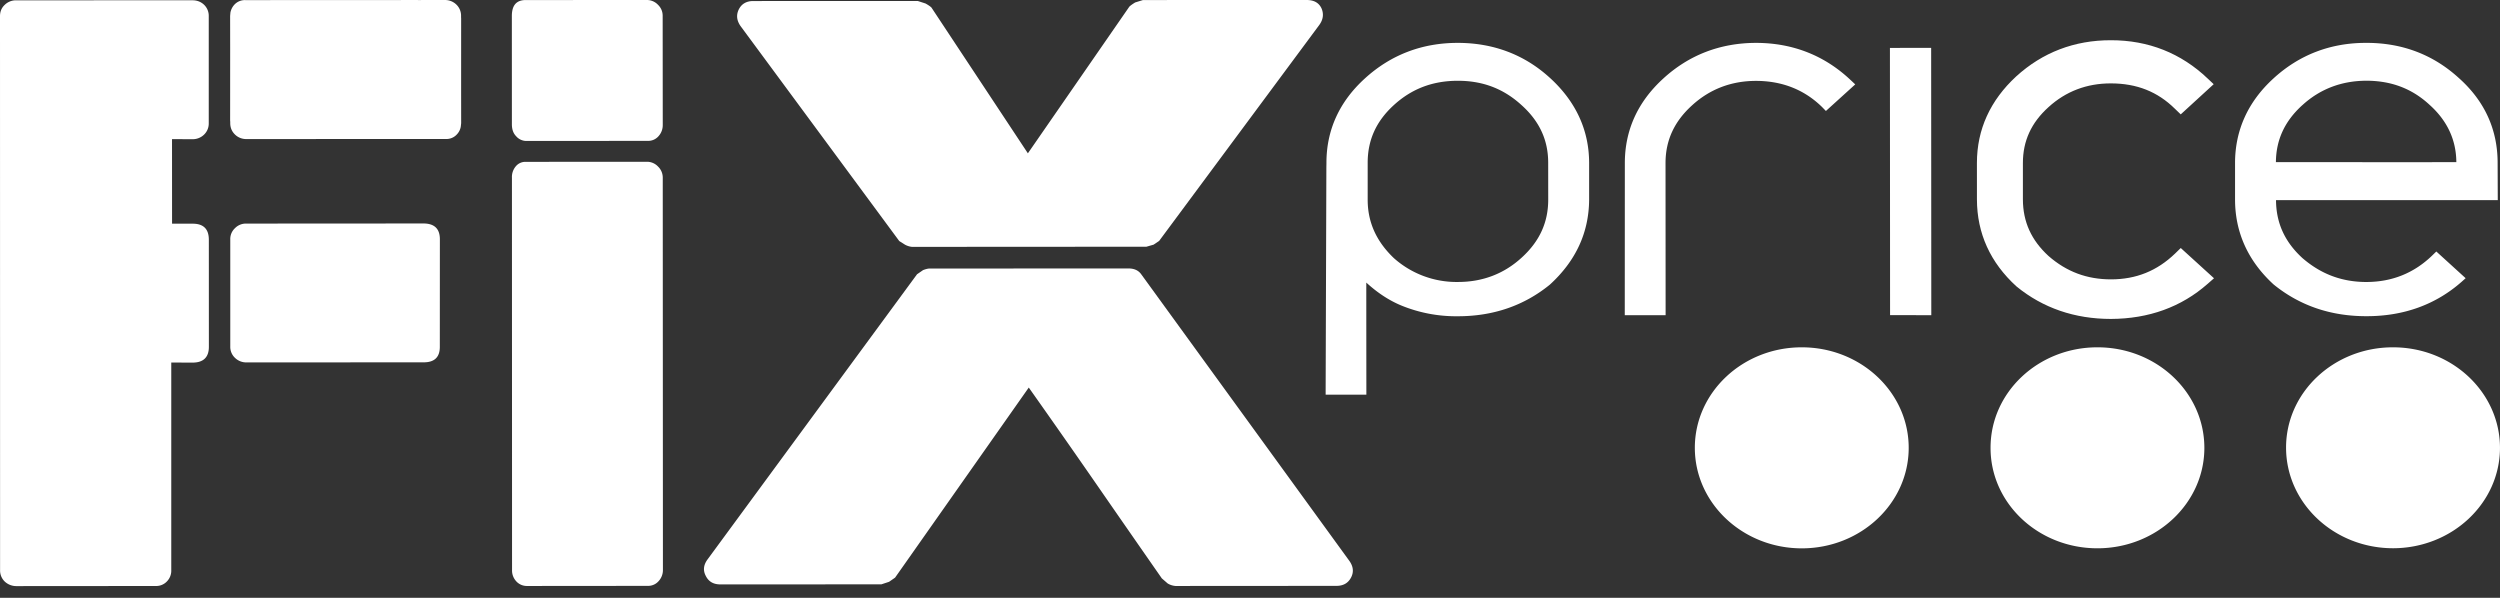
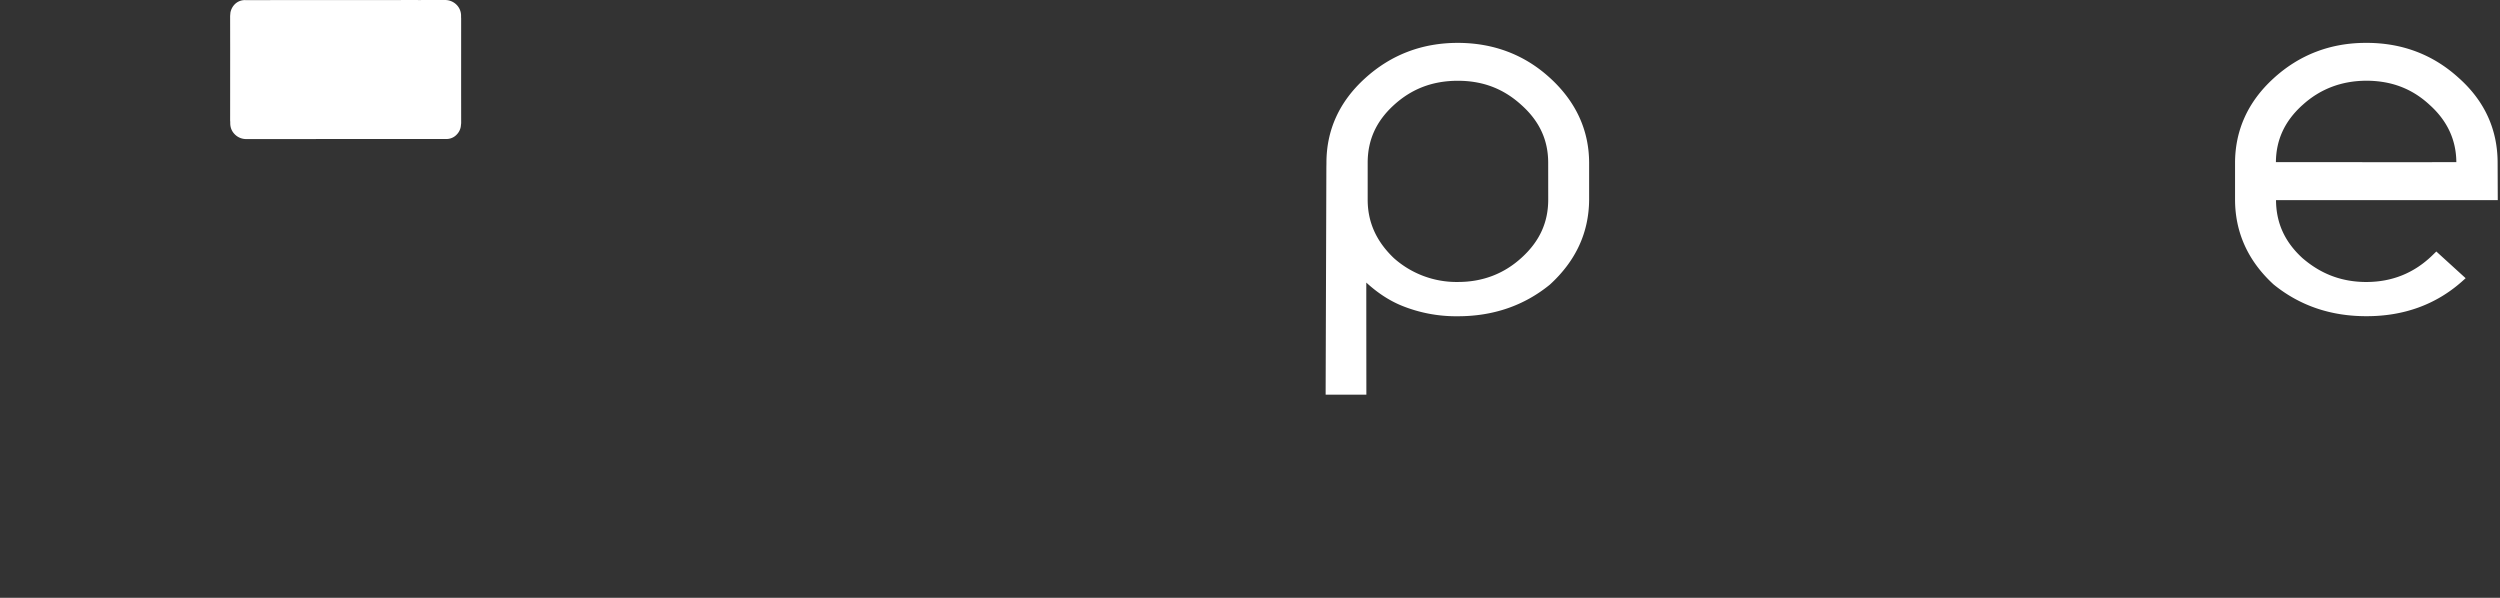
<svg xmlns="http://www.w3.org/2000/svg" width="138" height="33" fill="none" viewBox="0 0 138 33">
  <rect x="0" y="0" width="138" height="33" fill="#333333" stroke="none" />
-   <path fill="#fff" fill-rule="evenodd" d="M9.454 20.012V31.47a.844.844 0 0 1-.238.622.808.808 0 0 1-.61.255l-7.7.006A.931.931 0 0 1 .26 32.1a.85.85 0 0 1-.256-.63L0 .896C0 .647.08.44.257.272A.88.88 0 0 1 .892.017l9.733-.001c.251 0 .466.082.64.247a.846.846 0 0 1 .258.626v5.915a.846.846 0 0 1-.256.624.889.889 0 0 1-.635.256L9.495 7.68l.003 4.666 1.134.002c.595-.003.894.291.896.878l.002 5.911c.004.583-.303.879-.898.879l-1.178-.004ZM13.61 20.005a.885.885 0 0 1-.637-.25.83.83 0 0 1-.262-.624v-5.914a.814.814 0 0 1 .26-.622.84.84 0 0 1 .634-.253l9.779-.006c.598.003.898.297.897.872l-.003 5.92c.007.586-.293.874-.891.873l-9.777.004ZM29.067 32.346a.786.786 0 0 1-.572-.26.878.878 0 0 1-.23-.623l-.006-21.652a.91.91 0 0 1 .206-.622.684.684 0 0 1 .55-.255l6.719-.004a.83.83 0 0 1 .586.26.845.845 0 0 1 .264.622l.009 21.651a.895.895 0 0 1-.243.622.762.762 0 0 1-.564.255l-6.72.006Zm-.01-24.565a.748.748 0 0 1-.565-.26c-.163-.168-.227-.37-.236-.624L28.254.883c0-.584.249-.877.754-.88L35.728 0a.841.841 0 0 1 .589.26c.175.169.264.38.262.618l.005 6.02a.906.906 0 0 1-.236.623.75.75 0 0 1-.573.255l-6.718.005ZM63.984 13.3l-.305.205-.397.114-12.94.008a1.03 1.03 0 0 1-.383-.119l-.32-.202-8.763-11.87c-.214-.309-.244-.612-.092-.922.157-.306.424-.457.797-.457l9.083-.002.423.137c.16.089.27.166.329.225l5.323 8.046L62.337.371c.058-.061.163-.136.323-.235l.432-.134L72.122 0c.408 0 .678.15.825.461.132.307.098.612-.122.917L63.984 13.3Zm.902 19.046a.998.998 0 0 1-.43-.139l-.324-.282c-1.005-1.442-2.11-3.032-3.32-4.779a664.294 664.294 0 0 0-4.024-5.753l-7.38 10.493-.332.23-.425.14-8.892.003c-.372 0-.642-.151-.798-.466-.163-.303-.129-.607.095-.913L50.62 15.14l.334-.23c.158-.059.277-.09.377-.087l10.961-.004c.317 0 .547.105.703.32l11.487 15.818c.221.309.256.616.097.921-.161.31-.427.46-.801.462l-8.892.006ZM105.36 24.719c0 3.063-2.639 5.547-5.899 5.55-3.256 0-5.906-2.487-5.906-5.549 0-3.064 2.642-5.548 5.898-5.548 3.261-.004 5.907 2.483 5.907 5.547ZM121.681 24.72c.001 3.059-2.641 5.543-5.899 5.546-3.264.003-5.91-2.482-5.903-5.546-.007-3.065 2.636-5.548 5.895-5.548 3.265-.004 5.905 2.483 5.907 5.548ZM137.999 24.713c.001 3.064-2.646 5.544-5.901 5.55-3.256-.001-5.903-2.481-5.907-5.55-.005-3.062 2.642-5.543 5.899-5.541 3.26-.004 5.903 2.48 5.909 5.541ZM102.187 4.45c-1.447-1.381-3.216-2.08-5.251-2.083-1.978.003-3.7.665-5.123 1.968-1.414 1.29-2.122 2.857-2.122 4.666l-.004 8.397h2.255l-.005-8.395c0-1.256.482-2.299 1.467-3.19.976-.891 2.162-1.348 3.526-1.348 1.451 0 2.676.49 3.65 1.445l.21.216 1.619-1.468-.222-.21v.002ZM104.324 2.645l.008 14.751 2.276.002-.008-14.757-2.276.004Z" clip-rule="evenodd" />
-   <path fill="#fff" fill-rule="evenodd" stroke="#fff" stroke-width=".288" d="M121.766 4.44c-1.442-1.373-3.207-2.078-5.248-2.075-1.974-.002-3.698.657-5.128 1.96-1.398 1.291-2.12 2.86-2.12 4.667l.001 2.02c.004 1.822.718 3.403 2.133 4.69 1.427 1.166 3.149 1.759 5.12 1.759 2.055-.008 3.817-.645 5.242-1.9l.231-.203-1.616-1.47-.209.204c-1.029.993-2.223 1.473-3.651 1.473-1.356-.002-2.511-.43-3.535-1.324-.982-.897-1.463-1.954-1.466-3.231V8.996c0-1.256.478-2.304 1.463-3.191.983-.895 2.172-1.346 3.531-1.346 1.47 0 2.66.47 3.647 1.447l.218.21 1.605-1.47-.218-.206Z" clip-rule="evenodd" />
  <path fill="#fff" fill-rule="evenodd" d="M83.992 14.225c-.975.892-2.161 1.343-3.522 1.34a5.2 5.2 0 0 1-3.532-1.32c-.972-.929-1.445-1.99-1.442-3.232V8.999c-.004-1.26.464-2.302 1.442-3.196.992-.905 2.143-1.341 3.525-1.344 1.388-.003 2.538.438 3.53 1.347.991.89 1.47 1.939 1.467 3.186l.002 2.016c.003 1.256-.47 2.31-1.47 3.217Zm1.57-9.92c-1.405-1.288-3.124-1.938-5.099-1.938-1.974 0-3.697.665-5.12 1.962-1.416 1.287-2.127 2.86-2.123 4.67l-.004.245-.04 12.257v.284l2.248.001s-.005-5.082-.004-6.187c.566.517 1.192.954 1.915 1.258a7.968 7.968 0 0 0 3.135.6c1.953.002 3.66-.585 5.082-1.745 1.443-1.317 2.16-2.89 2.168-4.704v-2.02c-.004-1.802-.73-3.38-2.159-4.685v.001ZM127.083 5.81l.017-.014c.976-.888 2.16-1.336 3.521-1.34 1.384 0 2.534.438 3.505 1.343.968.872 1.456 1.93 1.464 3.151-.578.005-9.388 0-9.96 0 .01-1.226.48-2.256 1.453-3.14Zm7.189 8.28c-1.007.98-2.226 1.474-3.644 1.476-1.357 0-2.51-.434-3.539-1.325-.973-.892-1.447-1.94-1.452-3.194.601.002 12.24 0 12.24 0l-.008-2.057c0-1.843-.72-3.421-2.152-4.693-1.412-1.285-3.12-1.934-5.096-1.93-1.968-.006-3.695.654-5.121 1.959-1.407 1.282-2.122 2.857-2.125 4.665v2.017c0 1.824.718 3.4 2.125 4.692 1.443 1.173 3.161 1.757 5.124 1.754 2.052.005 3.82-.635 5.248-1.89l.232-.207-1.619-1.474-.213.207ZM25.454 4.973l.001-3.952-.004-.074V.884a.85.85 0 0 0-.257-.629.891.891 0 0 0-.637-.254L23.07.002 23.047 0l-1.495.003-8.002.003a.786.786 0 0 0-.614.254.892.892 0 0 0-.217.434l-.016.185.002 1.825-.002 3.953.006.073v.063c0 .25.084.457.258.629a.875.875 0 0 0 .636.254l1.483-.001h1.516l8.006-.003a.774.774 0 0 0 .613-.255.81.81 0 0 0 .215-.433l.02-.186-.002-1.825Z" clip-rule="evenodd" />
</svg>